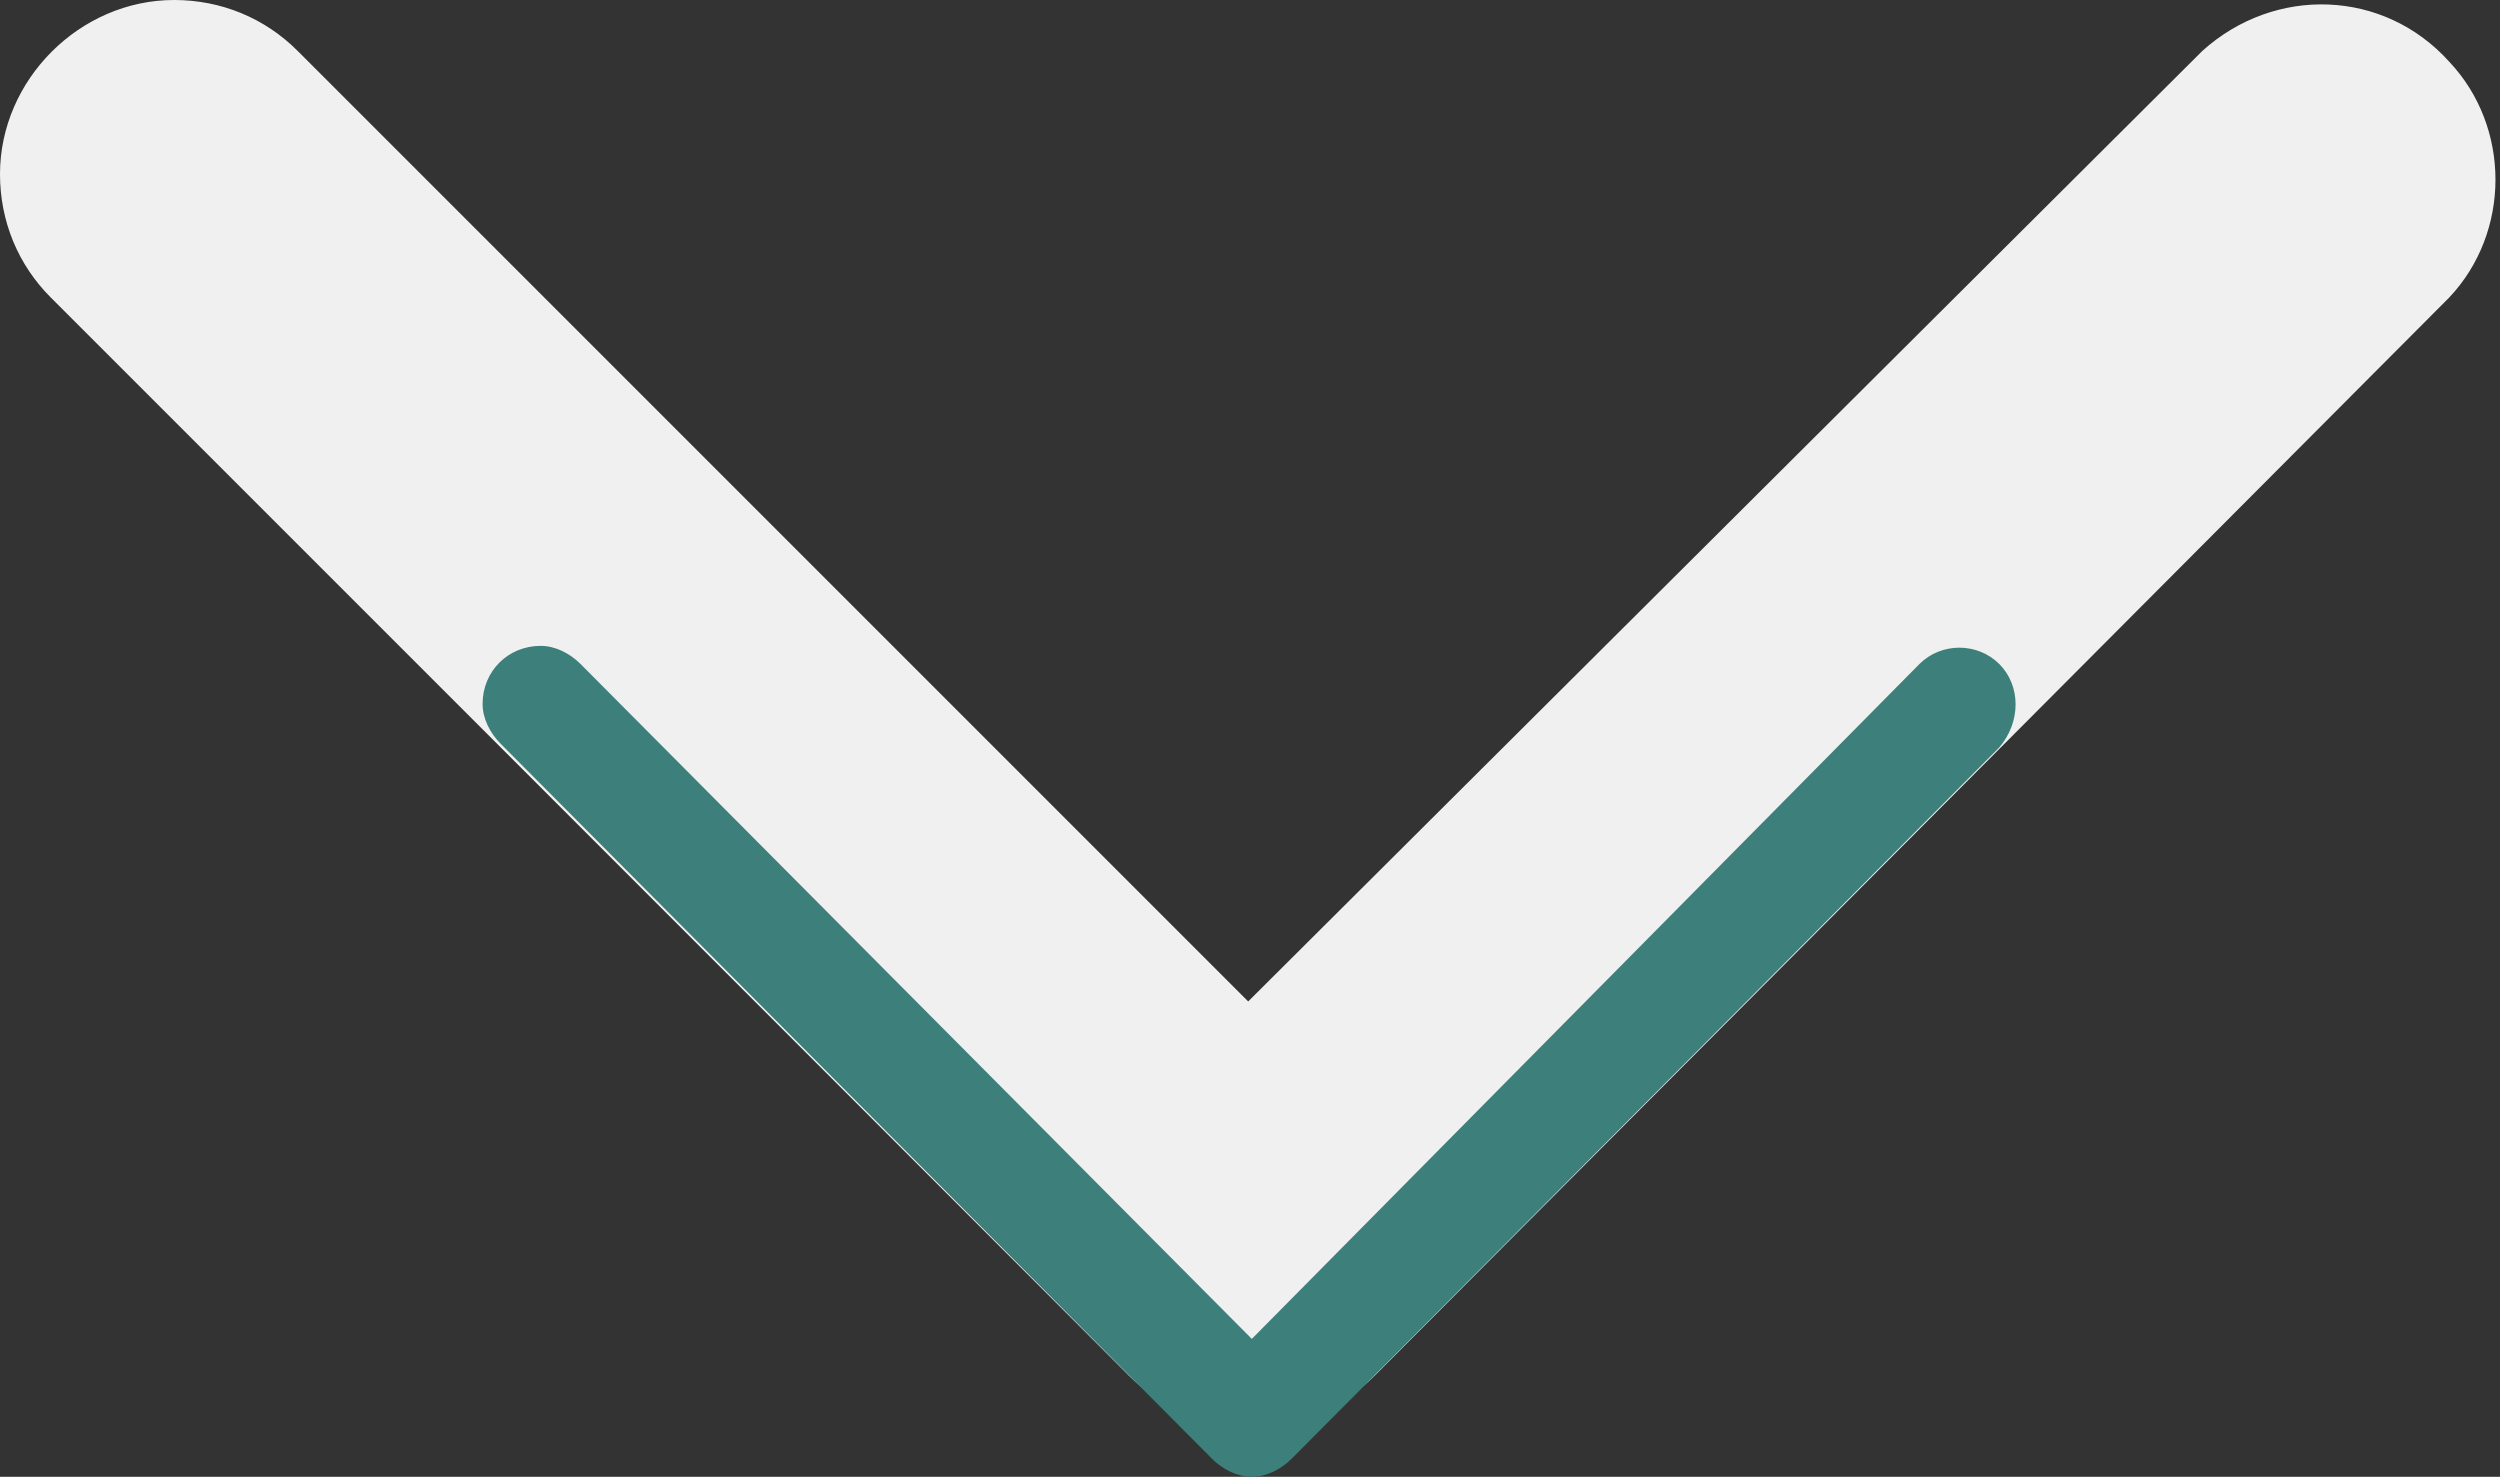
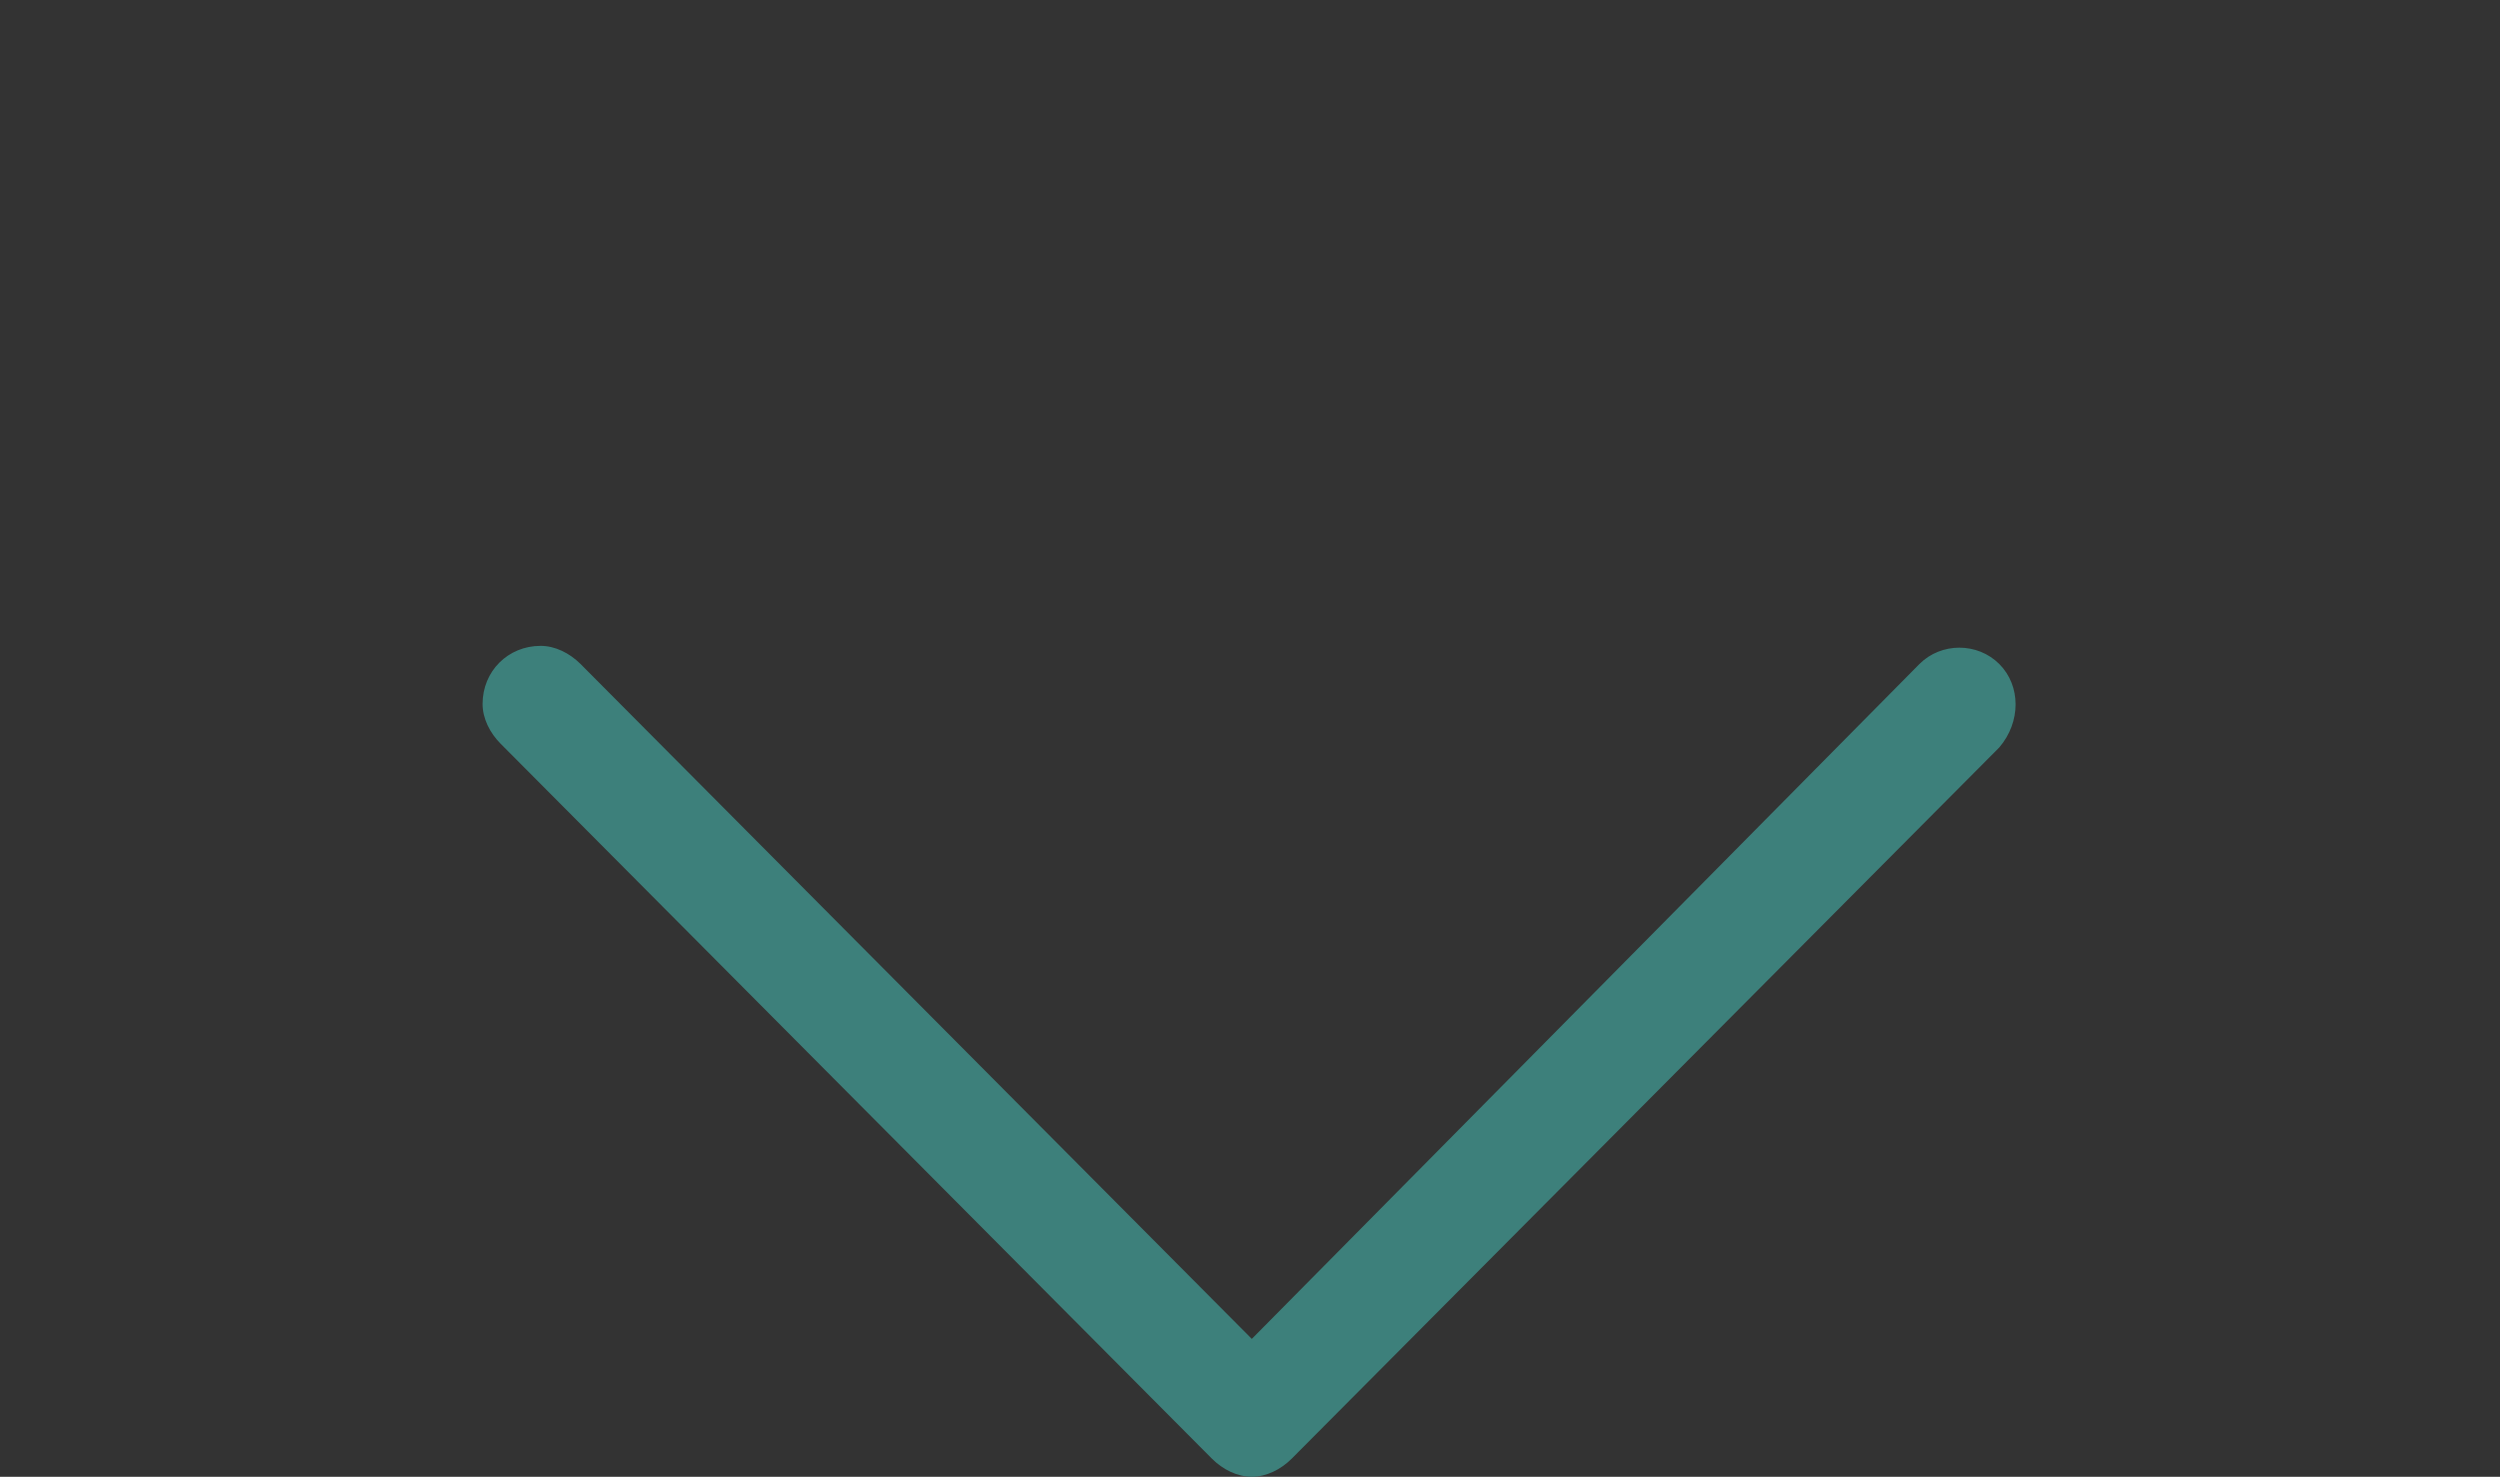
<svg xmlns="http://www.w3.org/2000/svg" version="1.1" id="Layer_1" x="0px" y="0px" viewBox="0 0 68.9 40.7" style="enable-background:new 0 0 68.9 40.7;" xml:space="preserve">
  <rect x="0" y="0" width="68.9" height="40.7" fill="#333333" stroke="none" />
  <style type="text/css">
	.st0{fill:#F0F0F0;}
	.st1{fill:#3D807B;}
</style>
-   <path class="st0" d="M0,4.8C0,2.2,2.2,0,4.8,0c1.3,0,2.5,0.5,3.4,1.4l26.2,26.2L60.7,1.4c2-1.8,5-1.7,6.8,0.3c1.7,1.8,1.7,4.7,0,6.5  L37.9,37.9c-1.9,1.9-4.9,1.9-6.8,0L1.4,8.2C0.5,7.3,0,6.1,0,4.8" />
  <path class="st1" d="M13.3,19.4c0-0.9,0.7-1.6,1.6-1.6c0.4,0,0.8,0.2,1.1,0.5l18.5,18.6l18.4-18.6c0.6-0.6,1.6-0.6,2.2,0  c0,0,0,0,0,0c0.6,0.6,0.6,1.6,0,2.3L35.6,40.2c-0.3,0.3-0.7,0.5-1.1,0.5c-0.4,0-0.8-0.2-1.1-0.5L13.8,20.5  C13.5,20.2,13.3,19.8,13.3,19.4" />
</svg>